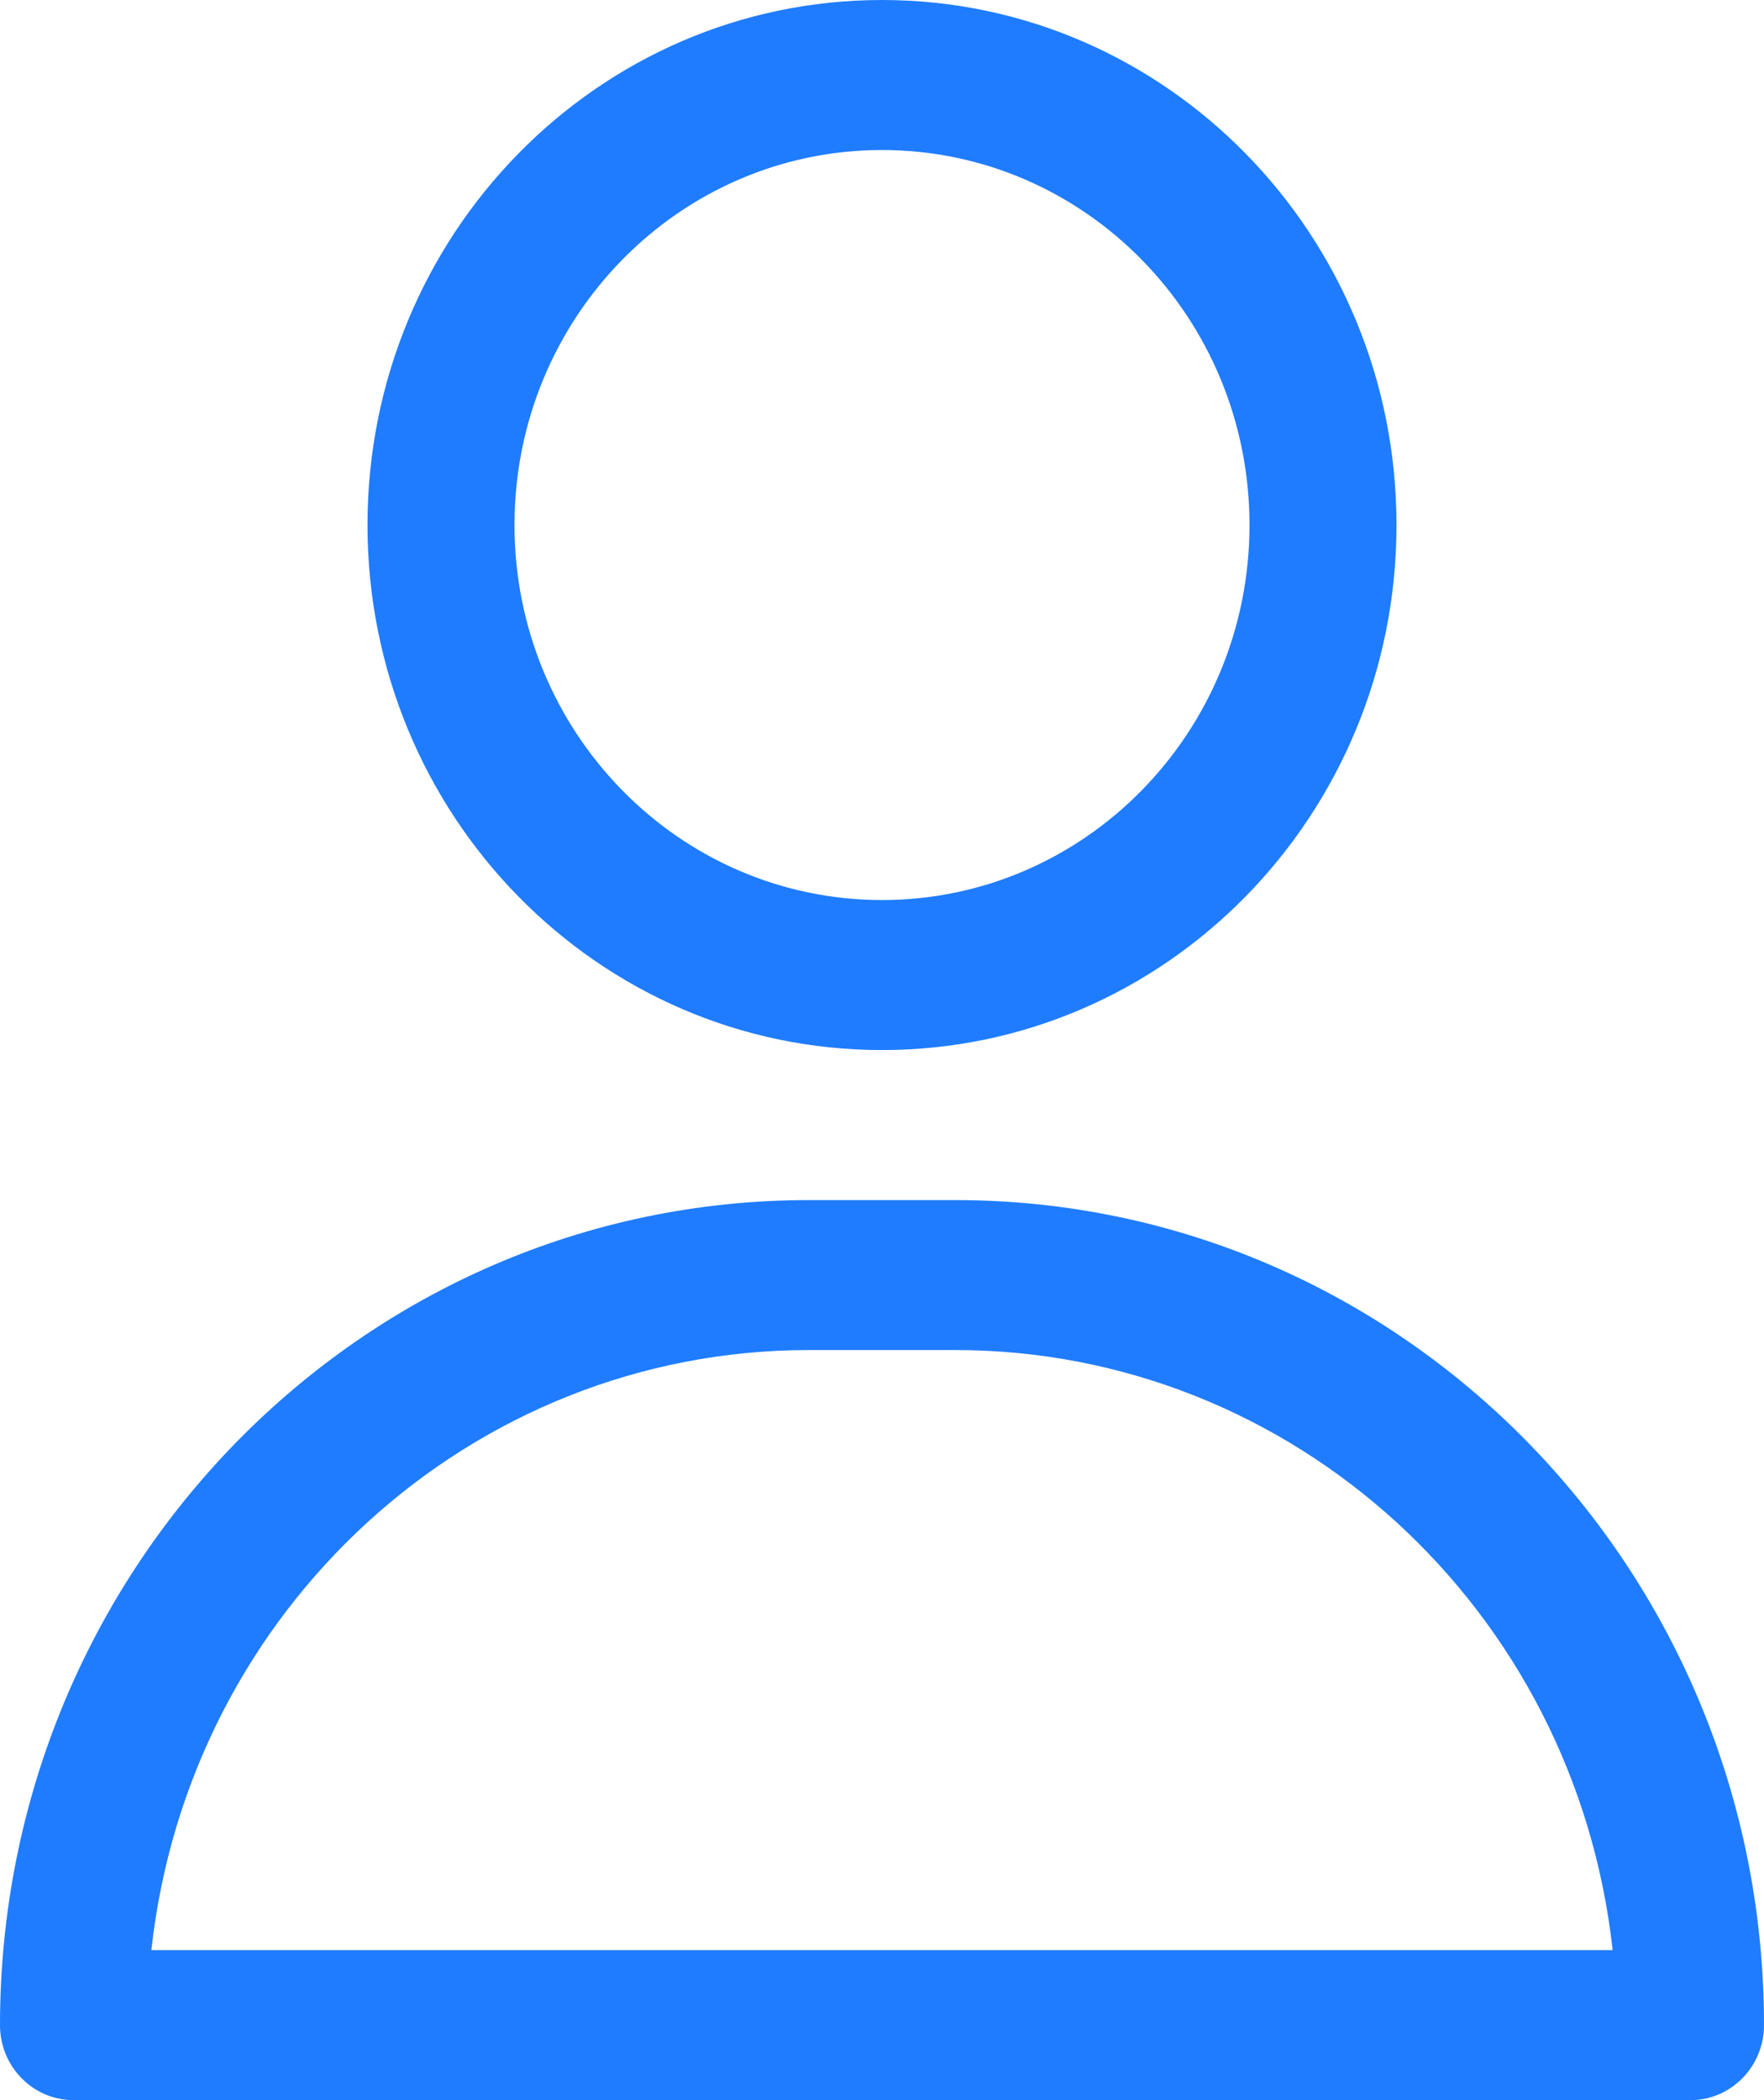
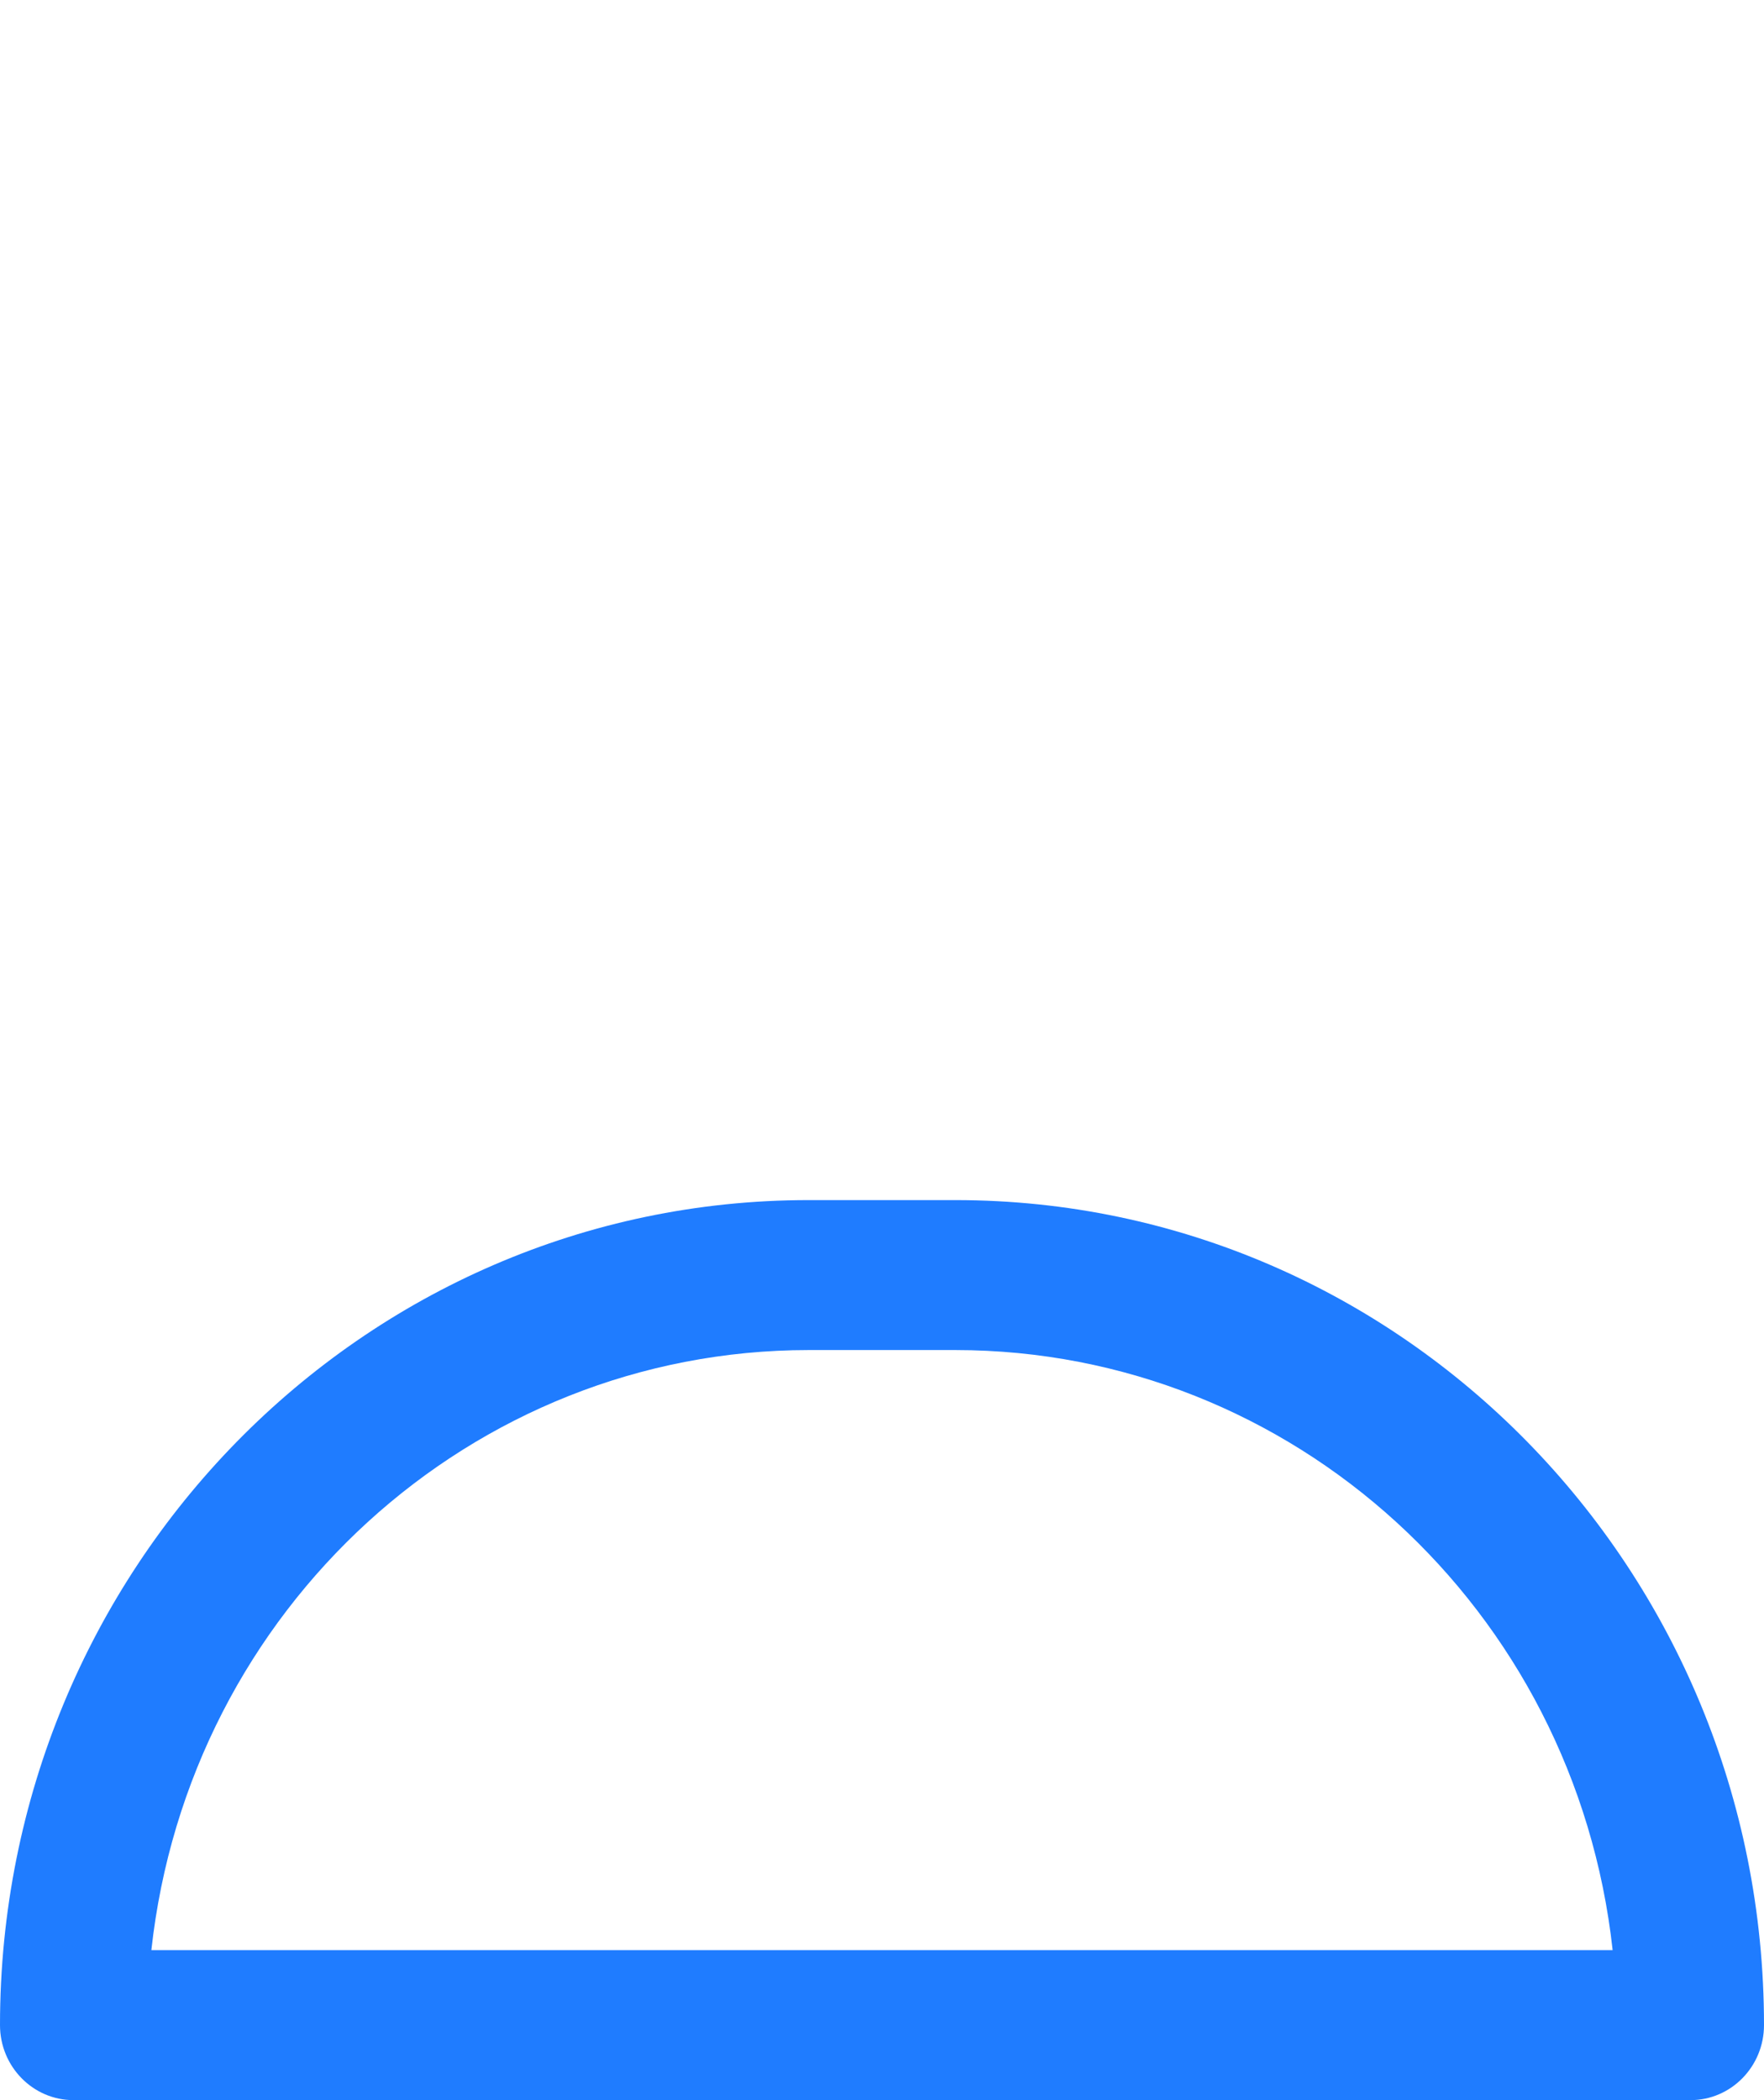
<svg xmlns="http://www.w3.org/2000/svg" width="21px" height="25px" viewBox="0 0 21 25" version="1.1">
  <title>13640110321548233620</title>
  <g id="Page-1" stroke="none" stroke-width="1" fill="none" fill-rule="evenodd">
    <g id="All-Modules" transform="translate(-659, -427)" fill="#1F7CFF" fill-rule="nonzero">
      <g id="13640110321548233620" transform="translate(659, 427)">
-         <path d="M10.5,12.5 C13.883,12.5 16.625,9.702 16.625,6.25 C16.625,2.798 13.883,0 10.5,0 C7.117,0 4.375,2.798 4.375,6.25 C4.375,9.702 7.117,12.5 10.5,12.5 Z M10.5,1.786 C12.916,1.786 14.875,3.784 14.875,6.25 C14.875,8.716 12.916,10.714 10.5,10.714 C8.084,10.714 6.125,8.716 6.125,6.25 C6.125,3.784 8.084,1.786 10.5,1.786 Z" id="Shape" />
        <path d="M11.375,14.286 L9.625,14.286 C4.309,14.286 0,18.683 0,24.107 C0,24.6 0.392,25 0.875,25 L20.125,25 C20.608,25 21,24.6 21,24.107 C21,18.683 16.691,14.286 11.375,14.286 Z M1.802,23.214 C2.248,19.149 5.616,16.073 9.625,16.071 L11.375,16.071 C15.384,16.073 18.752,19.149 19.198,23.214 L1.802,23.214 Z" id="Shape" />
      </g>
    </g>
  </g>
</svg>